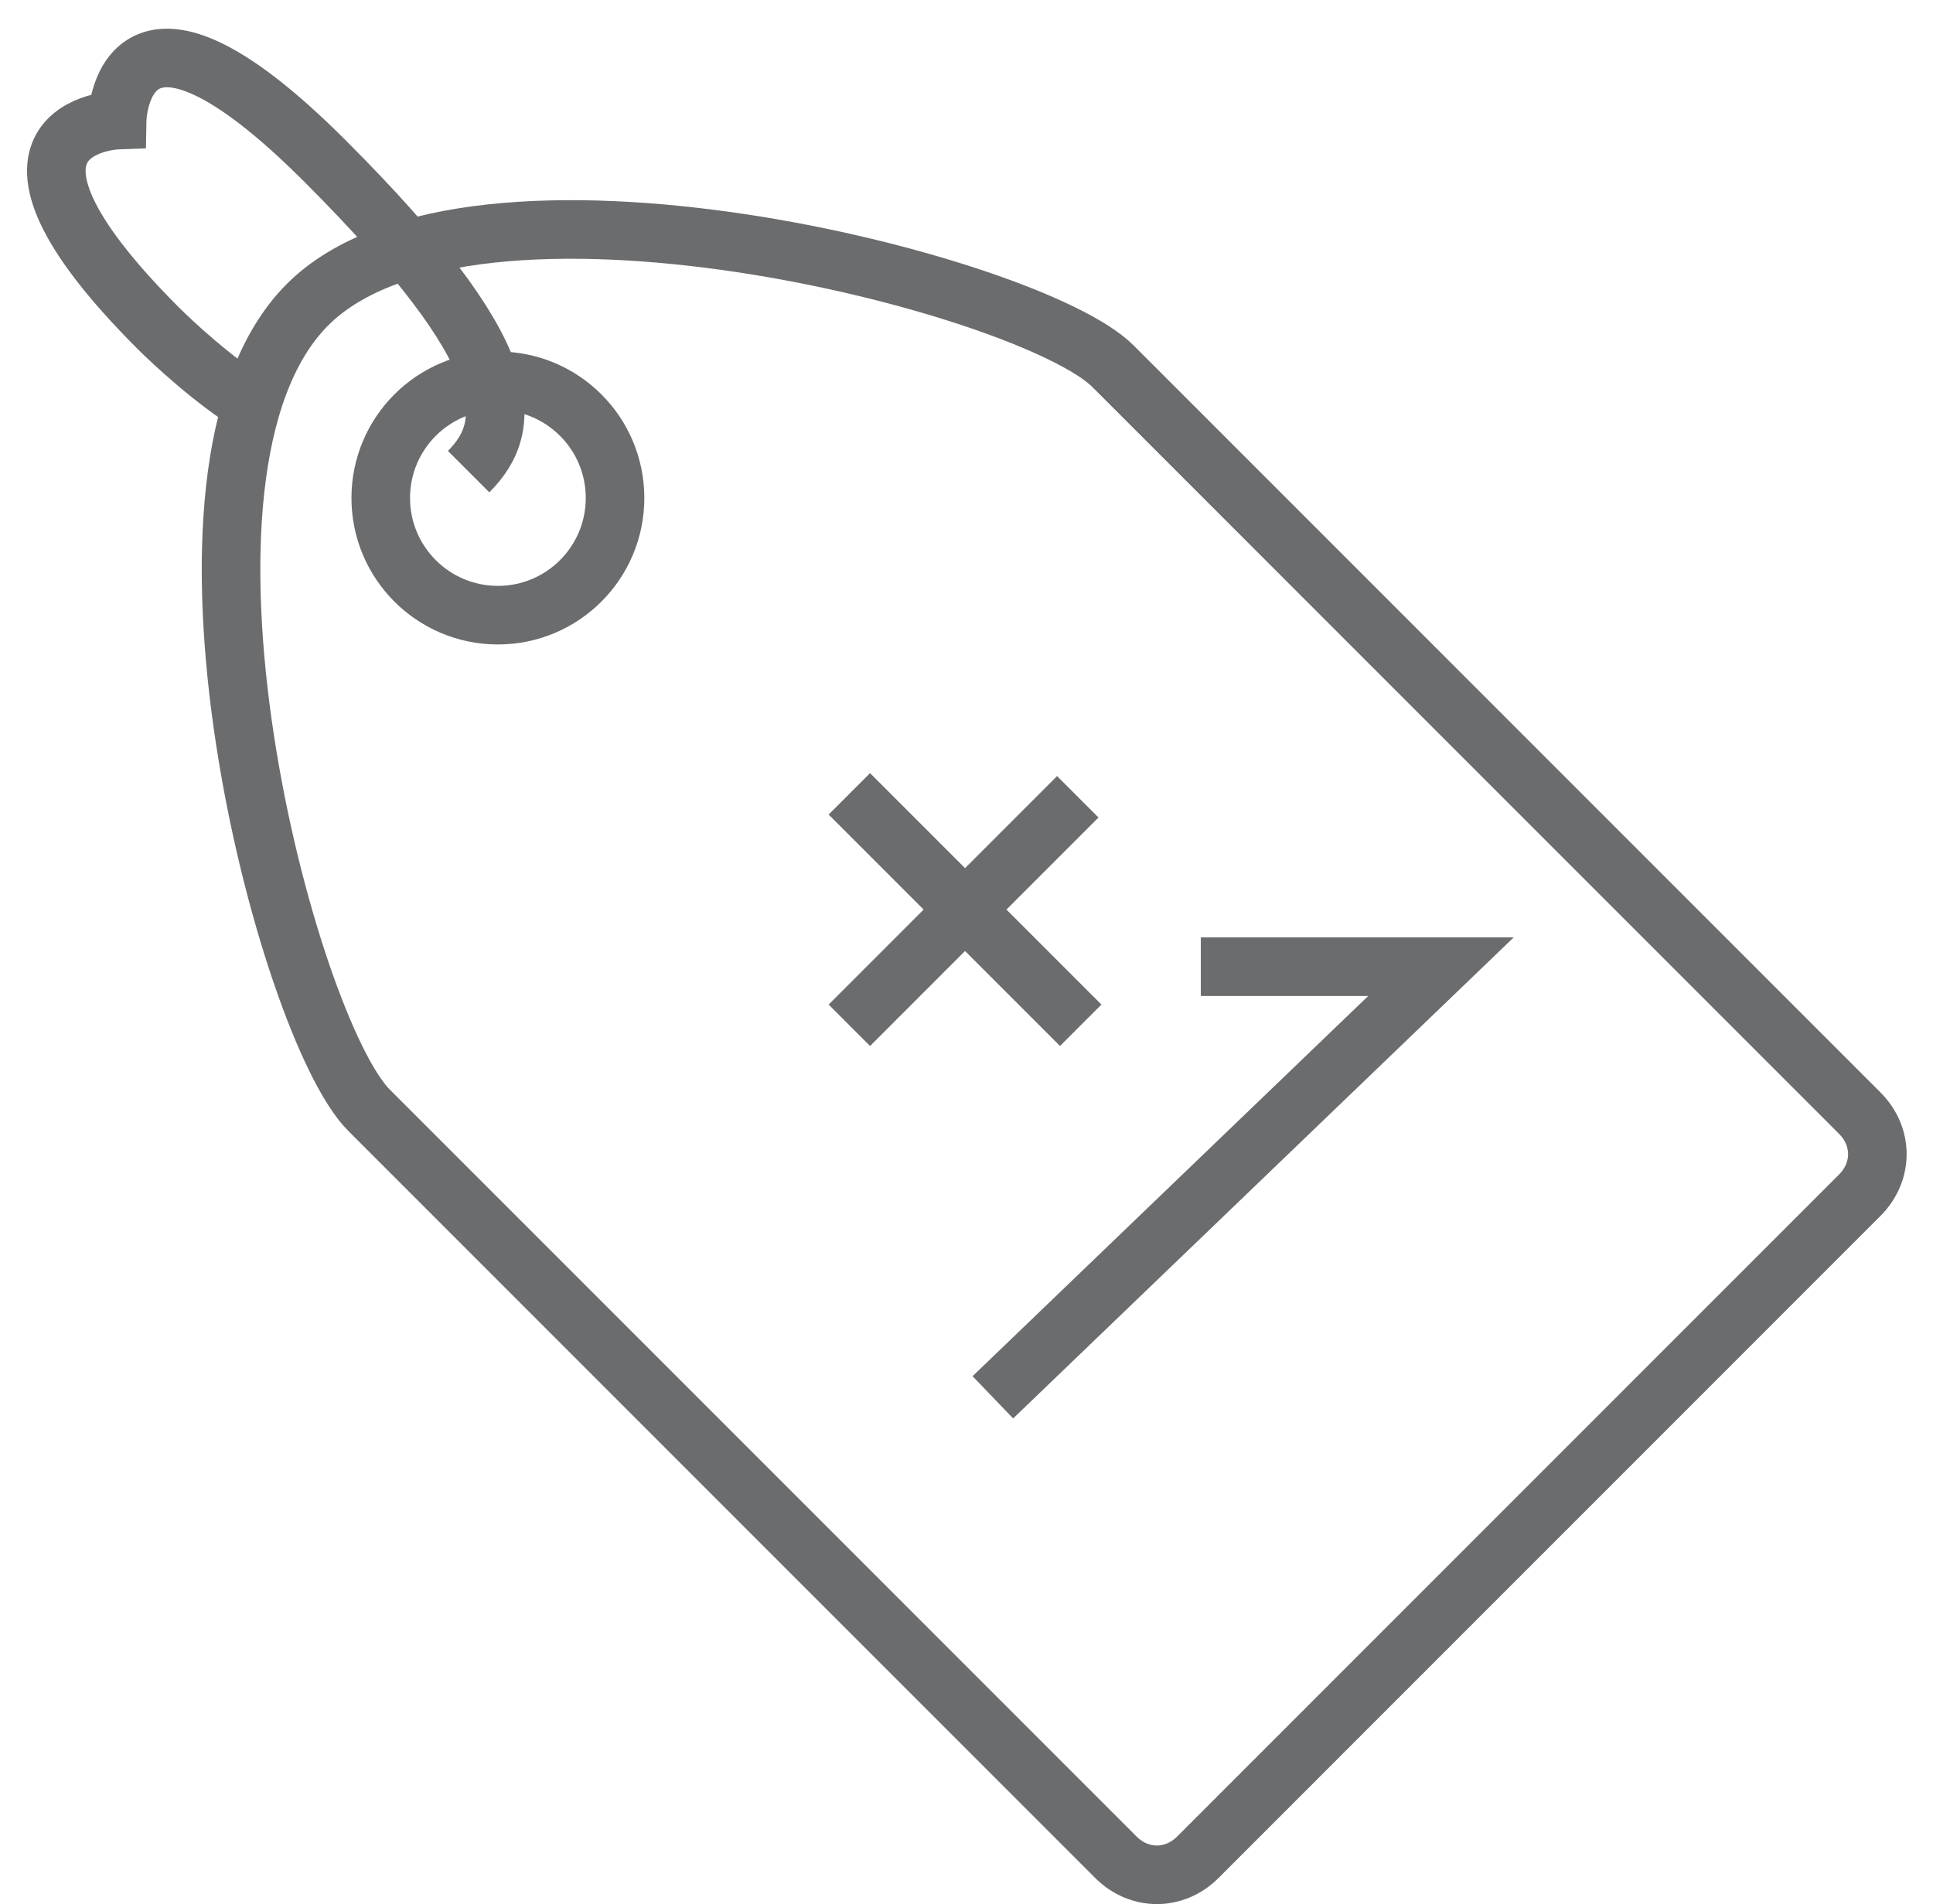
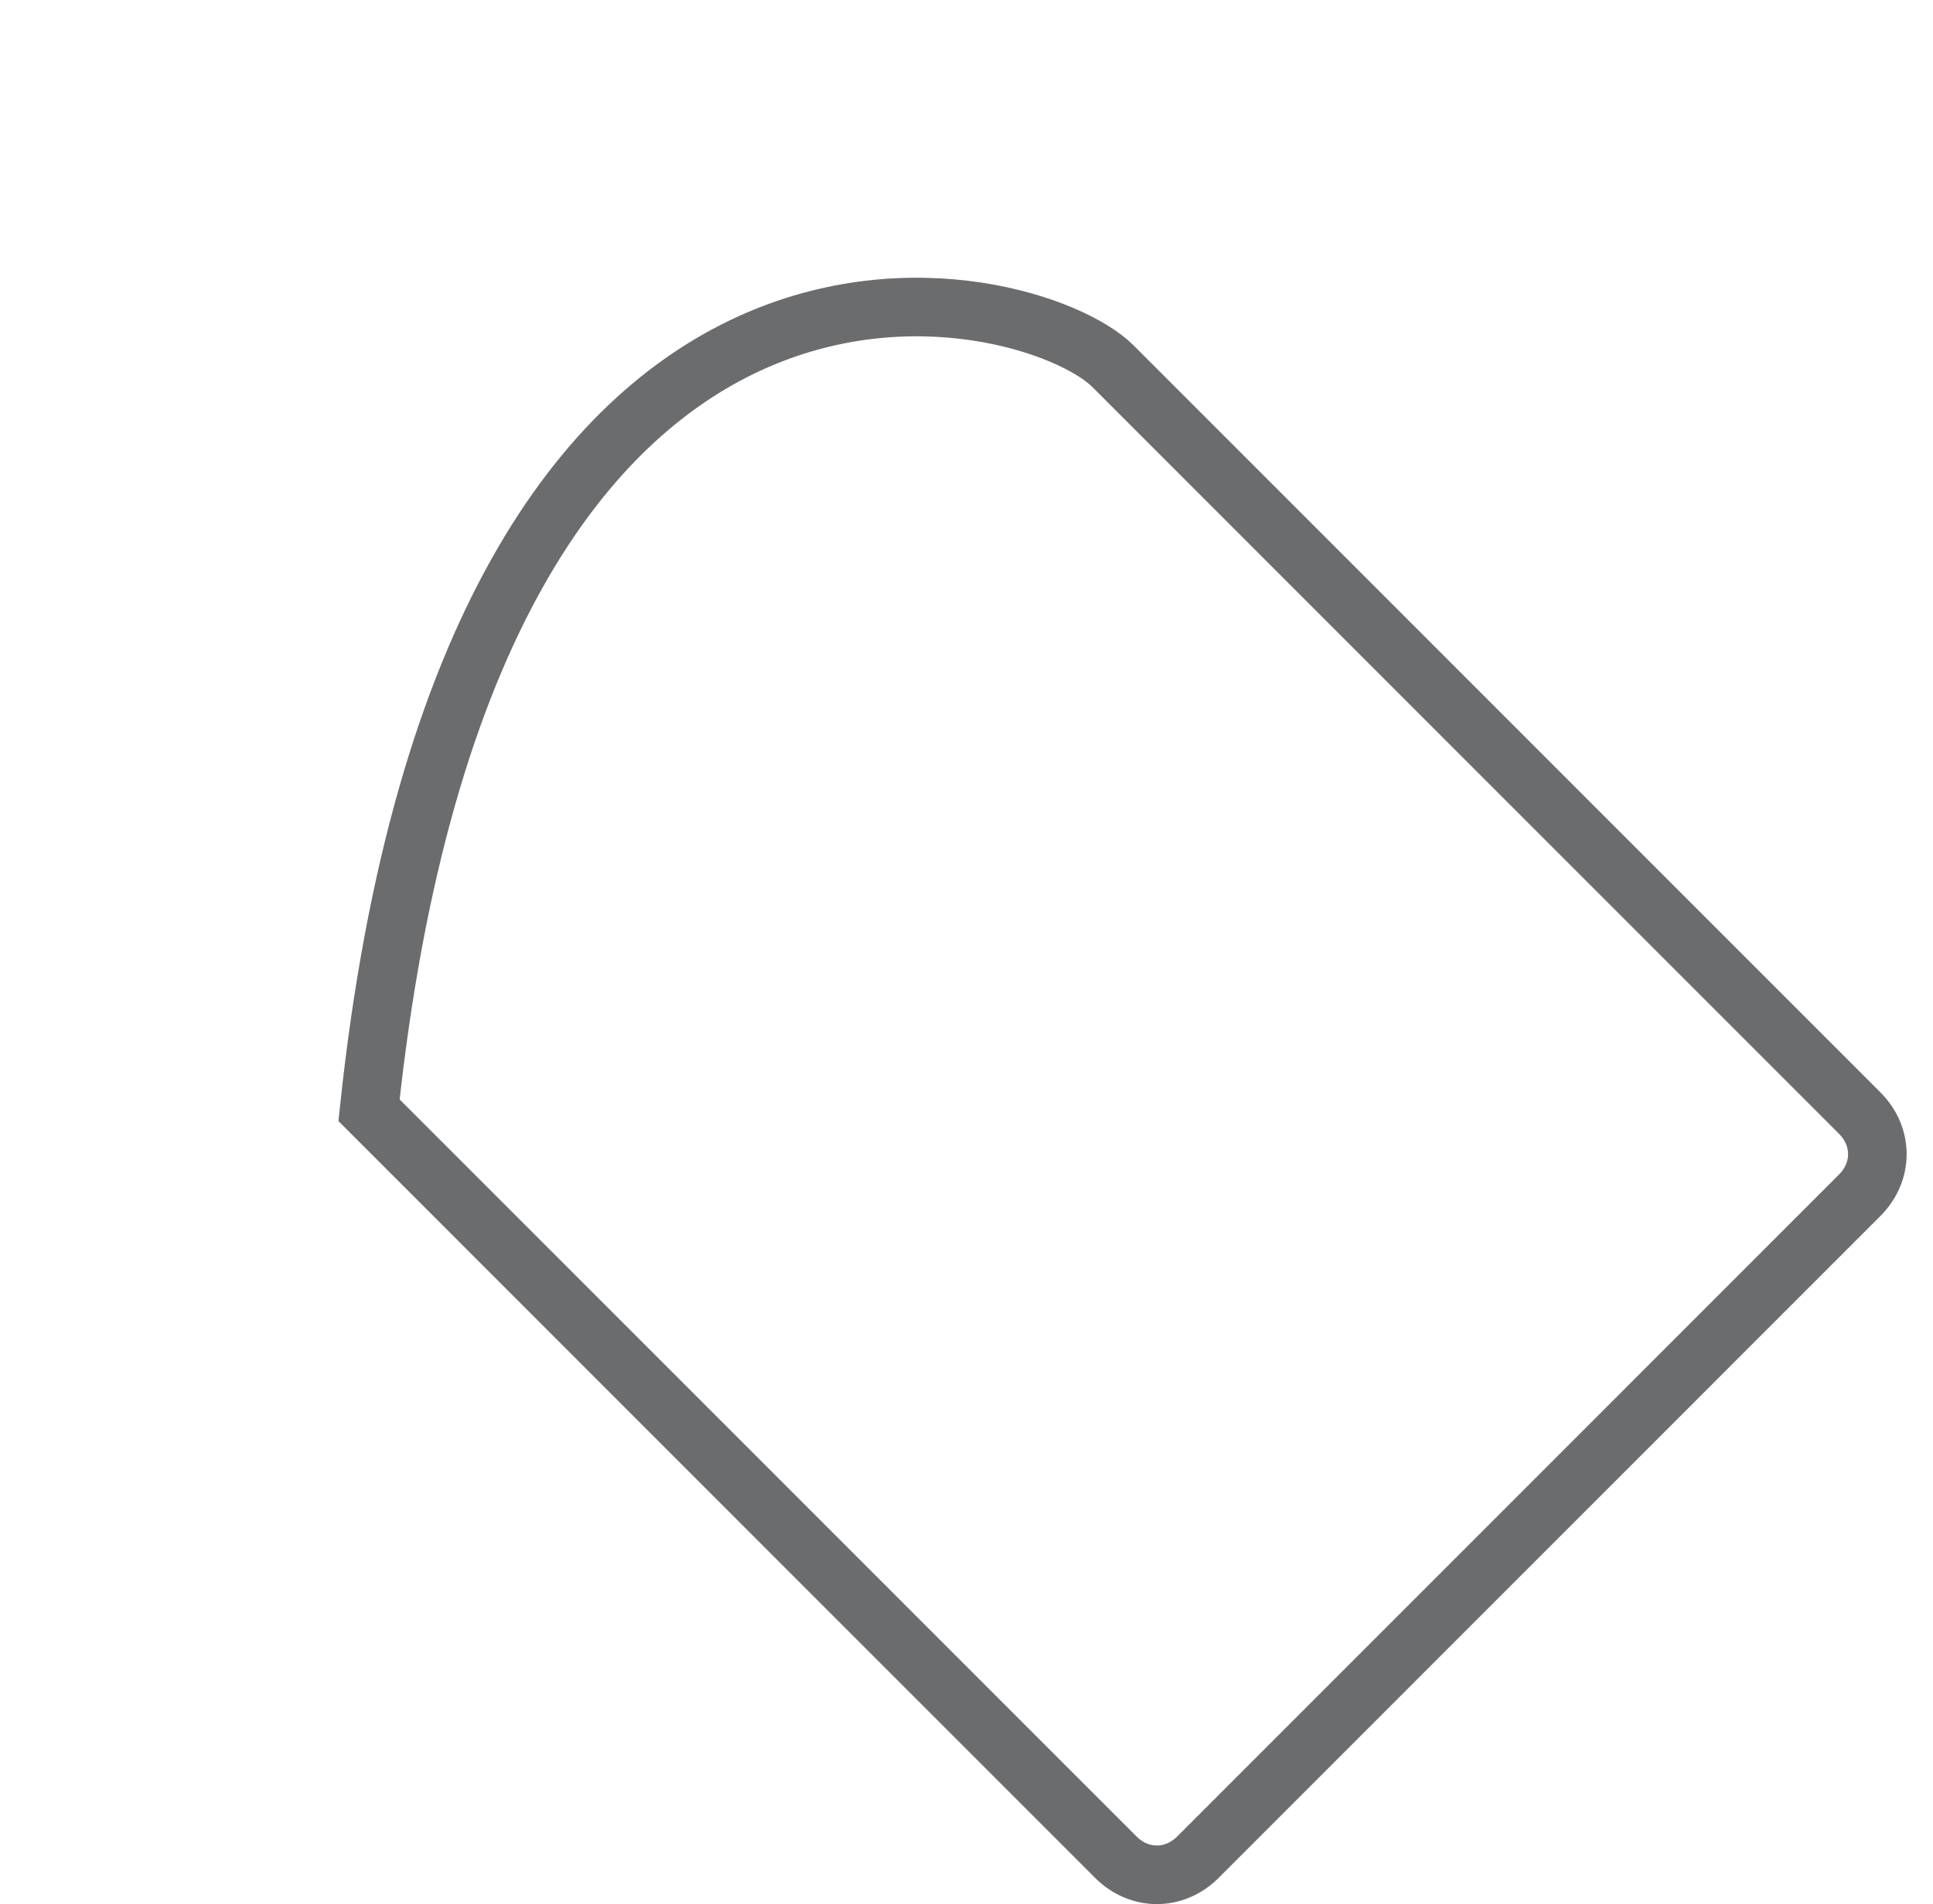
<svg xmlns="http://www.w3.org/2000/svg" xmlns:ns1="http://www.bohemiancoding.com/sketch/ns" width="66px" height="65px" viewBox="0 0 66 65">
  <title>Tag-plus-one</title>
  <desc>Created with Sketch.</desc>
  <defs />
  <g id="Page-1" stroke="none" stroke-width="1" fill="none" fill-rule="evenodd" ns1:type="MSPage">
    <g id="Tag-plus-one" ns1:type="MSLayerGroup" transform="translate(2, 2)" stroke-width="2" stroke="#6B6C6E">
      <g id="Group" ns1:type="MSShapeGroup">
-         <path d="M38.9,61.4 C38.1,62.2 36.9,62.2 36.1,61.4 L10.6,35.9 C7.8,33.1 2.8,14.1 8.5,8.4 C14.1,2.8 33.2,7.7 36,10.5 L61.5,36 C62.3,36.8 62.3,38 61.5,38.8 L38.9,61.4 L38.9,61.4 Z" id="Shape" />
-         <circle id="Oval" cx="15" cy="15" r="4" />
-         <path d="M6.6,11.8 C5.3,11 3.9,9.7 3.4,9.2 C-3.5,2.3 2,2.1 2,2.1 C2,2.1 2.1,-3.5 9.1,3.5 C15.7,10.1 15.6,12.5 14,14.1" id="Shape" />
+         <path d="M38.9,61.4 C38.1,62.2 36.9,62.2 36.1,61.4 L10.6,35.9 C14.1,2.8 33.2,7.7 36,10.5 L61.5,36 C62.3,36.8 62.3,38 61.5,38.8 L38.9,61.4 L38.9,61.4 Z" id="Shape" />
      </g>
-       <path d="M31.9,45.7 L47.2,31 L39,31" id="Shape" ns1:type="MSShapeGroup" />
-       <path d="M27,25.1 L34.9,33" id="Shape" ns1:type="MSShapeGroup" />
-       <path d="M34.8,25.2 L27,33" id="Shape" ns1:type="MSShapeGroup" />
    </g>
  </g>
</svg>